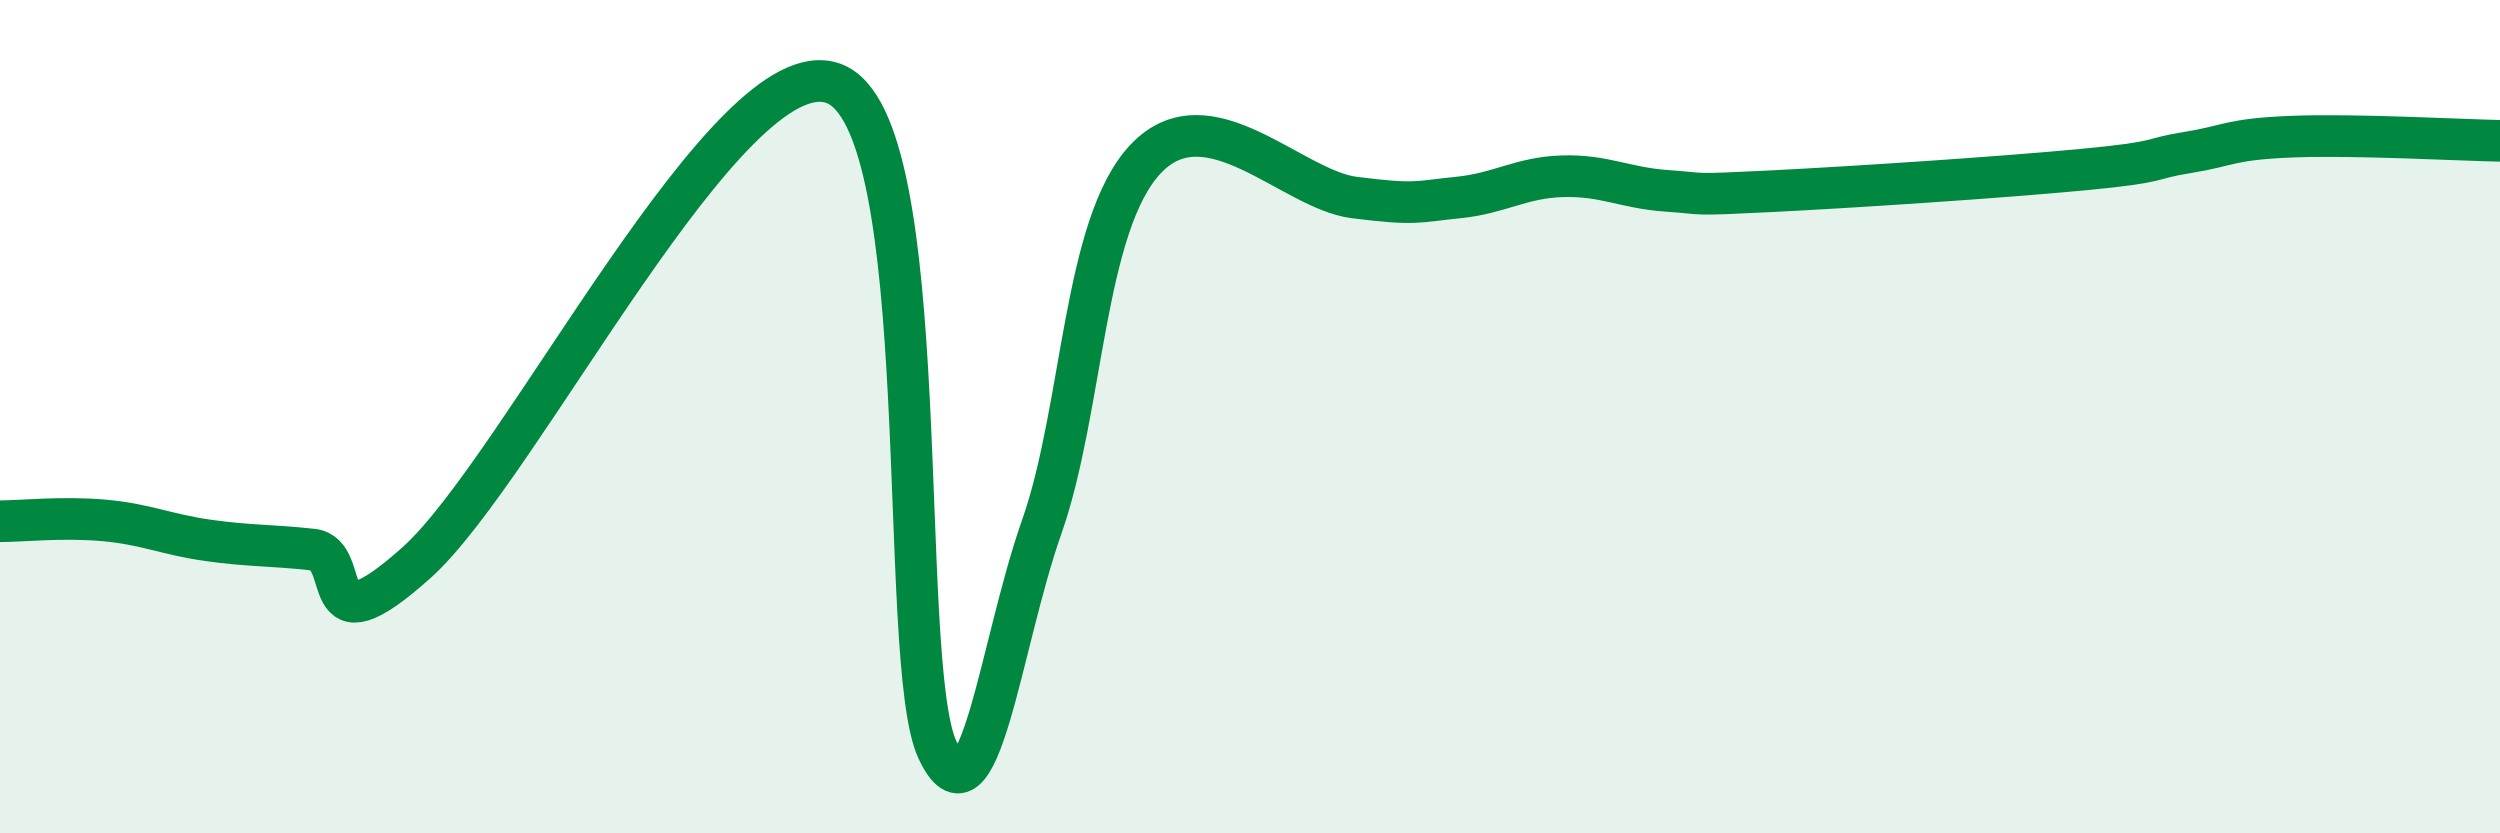
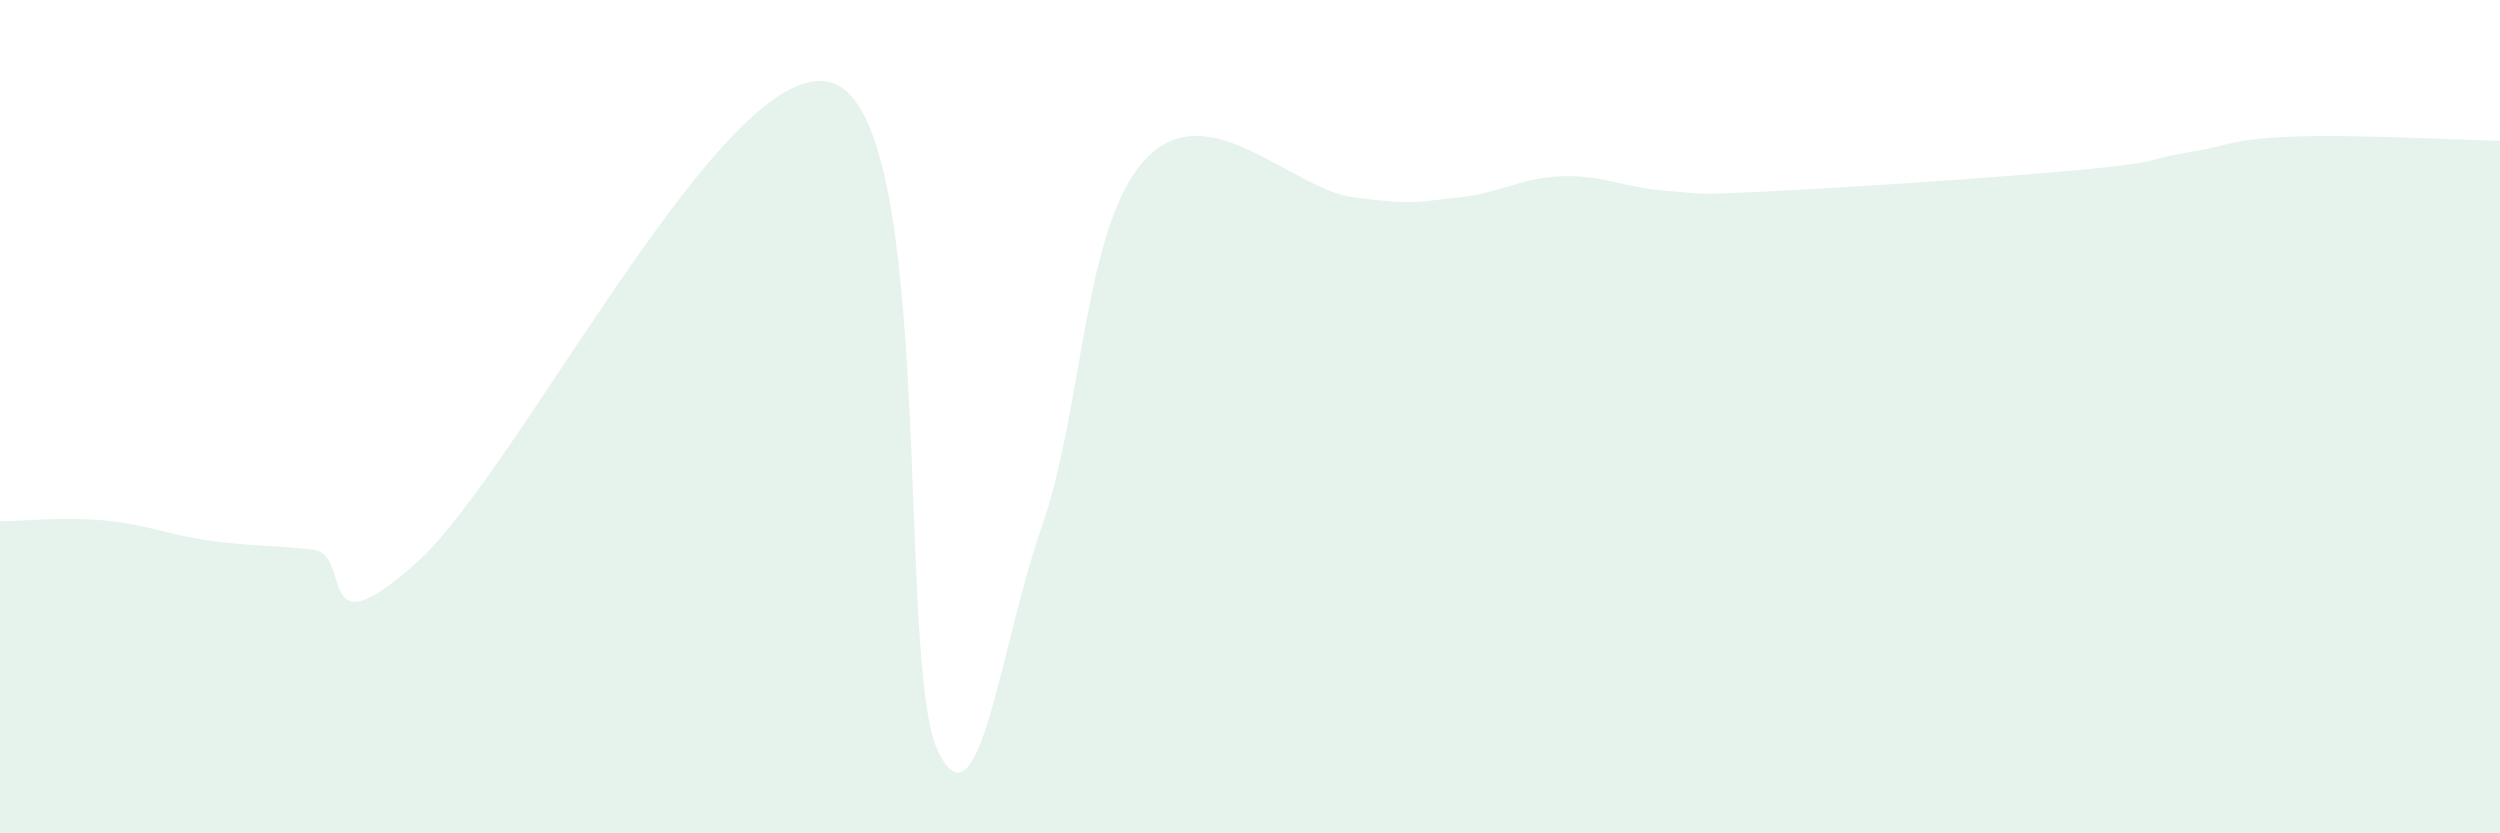
<svg xmlns="http://www.w3.org/2000/svg" width="60" height="20" viewBox="0 0 60 20">
  <path d="M 0,12.51 C 0.5,12.51 1.5,12.4 2.5,12.49 C 3.5,12.58 4,12.83 5,12.97 C 6,13.11 6.5,13.08 7.5,13.19 C 8.5,13.3 7.5,15.74 10,13.5 C 12.5,11.26 17.5,1.1 20,2 C 22.5,2.9 21.5,15.87 22.5,18 C 23.5,20.13 24,15.49 25,12.65 C 26,9.81 26,5.39 27.5,3.81 C 29,2.23 31,4.55 32.5,4.74 C 34,4.93 34,4.84 35,4.74 C 36,4.64 36.5,4.26 37.5,4.23 C 38.5,4.2 39,4.51 40,4.58 C 41,4.65 40.5,4.69 42.5,4.59 C 44.5,4.49 48,4.26 50,4.07 C 52,3.88 51.5,3.82 52.5,3.66 C 53.5,3.5 53.5,3.34 55,3.28 C 56.5,3.22 59,3.36 60,3.38L60 20L0 20Z" fill="#008740" opacity="0.1" stroke-linecap="round" stroke-linejoin="round" />
-   <path d="M 0,12.51 C 0.5,12.51 1.5,12.4 2.5,12.49 C 3.5,12.58 4,12.83 5,12.97 C 6,13.11 6.5,13.08 7.5,13.19 C 8.5,13.3 7.5,15.74 10,13.5 C 12.5,11.26 17.5,1.1 20,2 C 22.5,2.9 21.5,15.87 22.5,18 C 23.5,20.13 24,15.49 25,12.65 C 26,9.81 26,5.39 27.5,3.81 C 29,2.23 31,4.55 32.5,4.74 C 34,4.93 34,4.84 35,4.74 C 36,4.64 36.5,4.26 37.5,4.23 C 38.5,4.2 39,4.51 40,4.58 C 41,4.65 40.5,4.69 42.5,4.59 C 44.5,4.49 48,4.26 50,4.07 C 52,3.88 51.5,3.82 52.5,3.66 C 53.5,3.5 53.5,3.34 55,3.28 C 56.5,3.22 59,3.36 60,3.38" stroke="#008740" stroke-width="1" fill="none" stroke-linecap="round" stroke-linejoin="round" />
</svg>